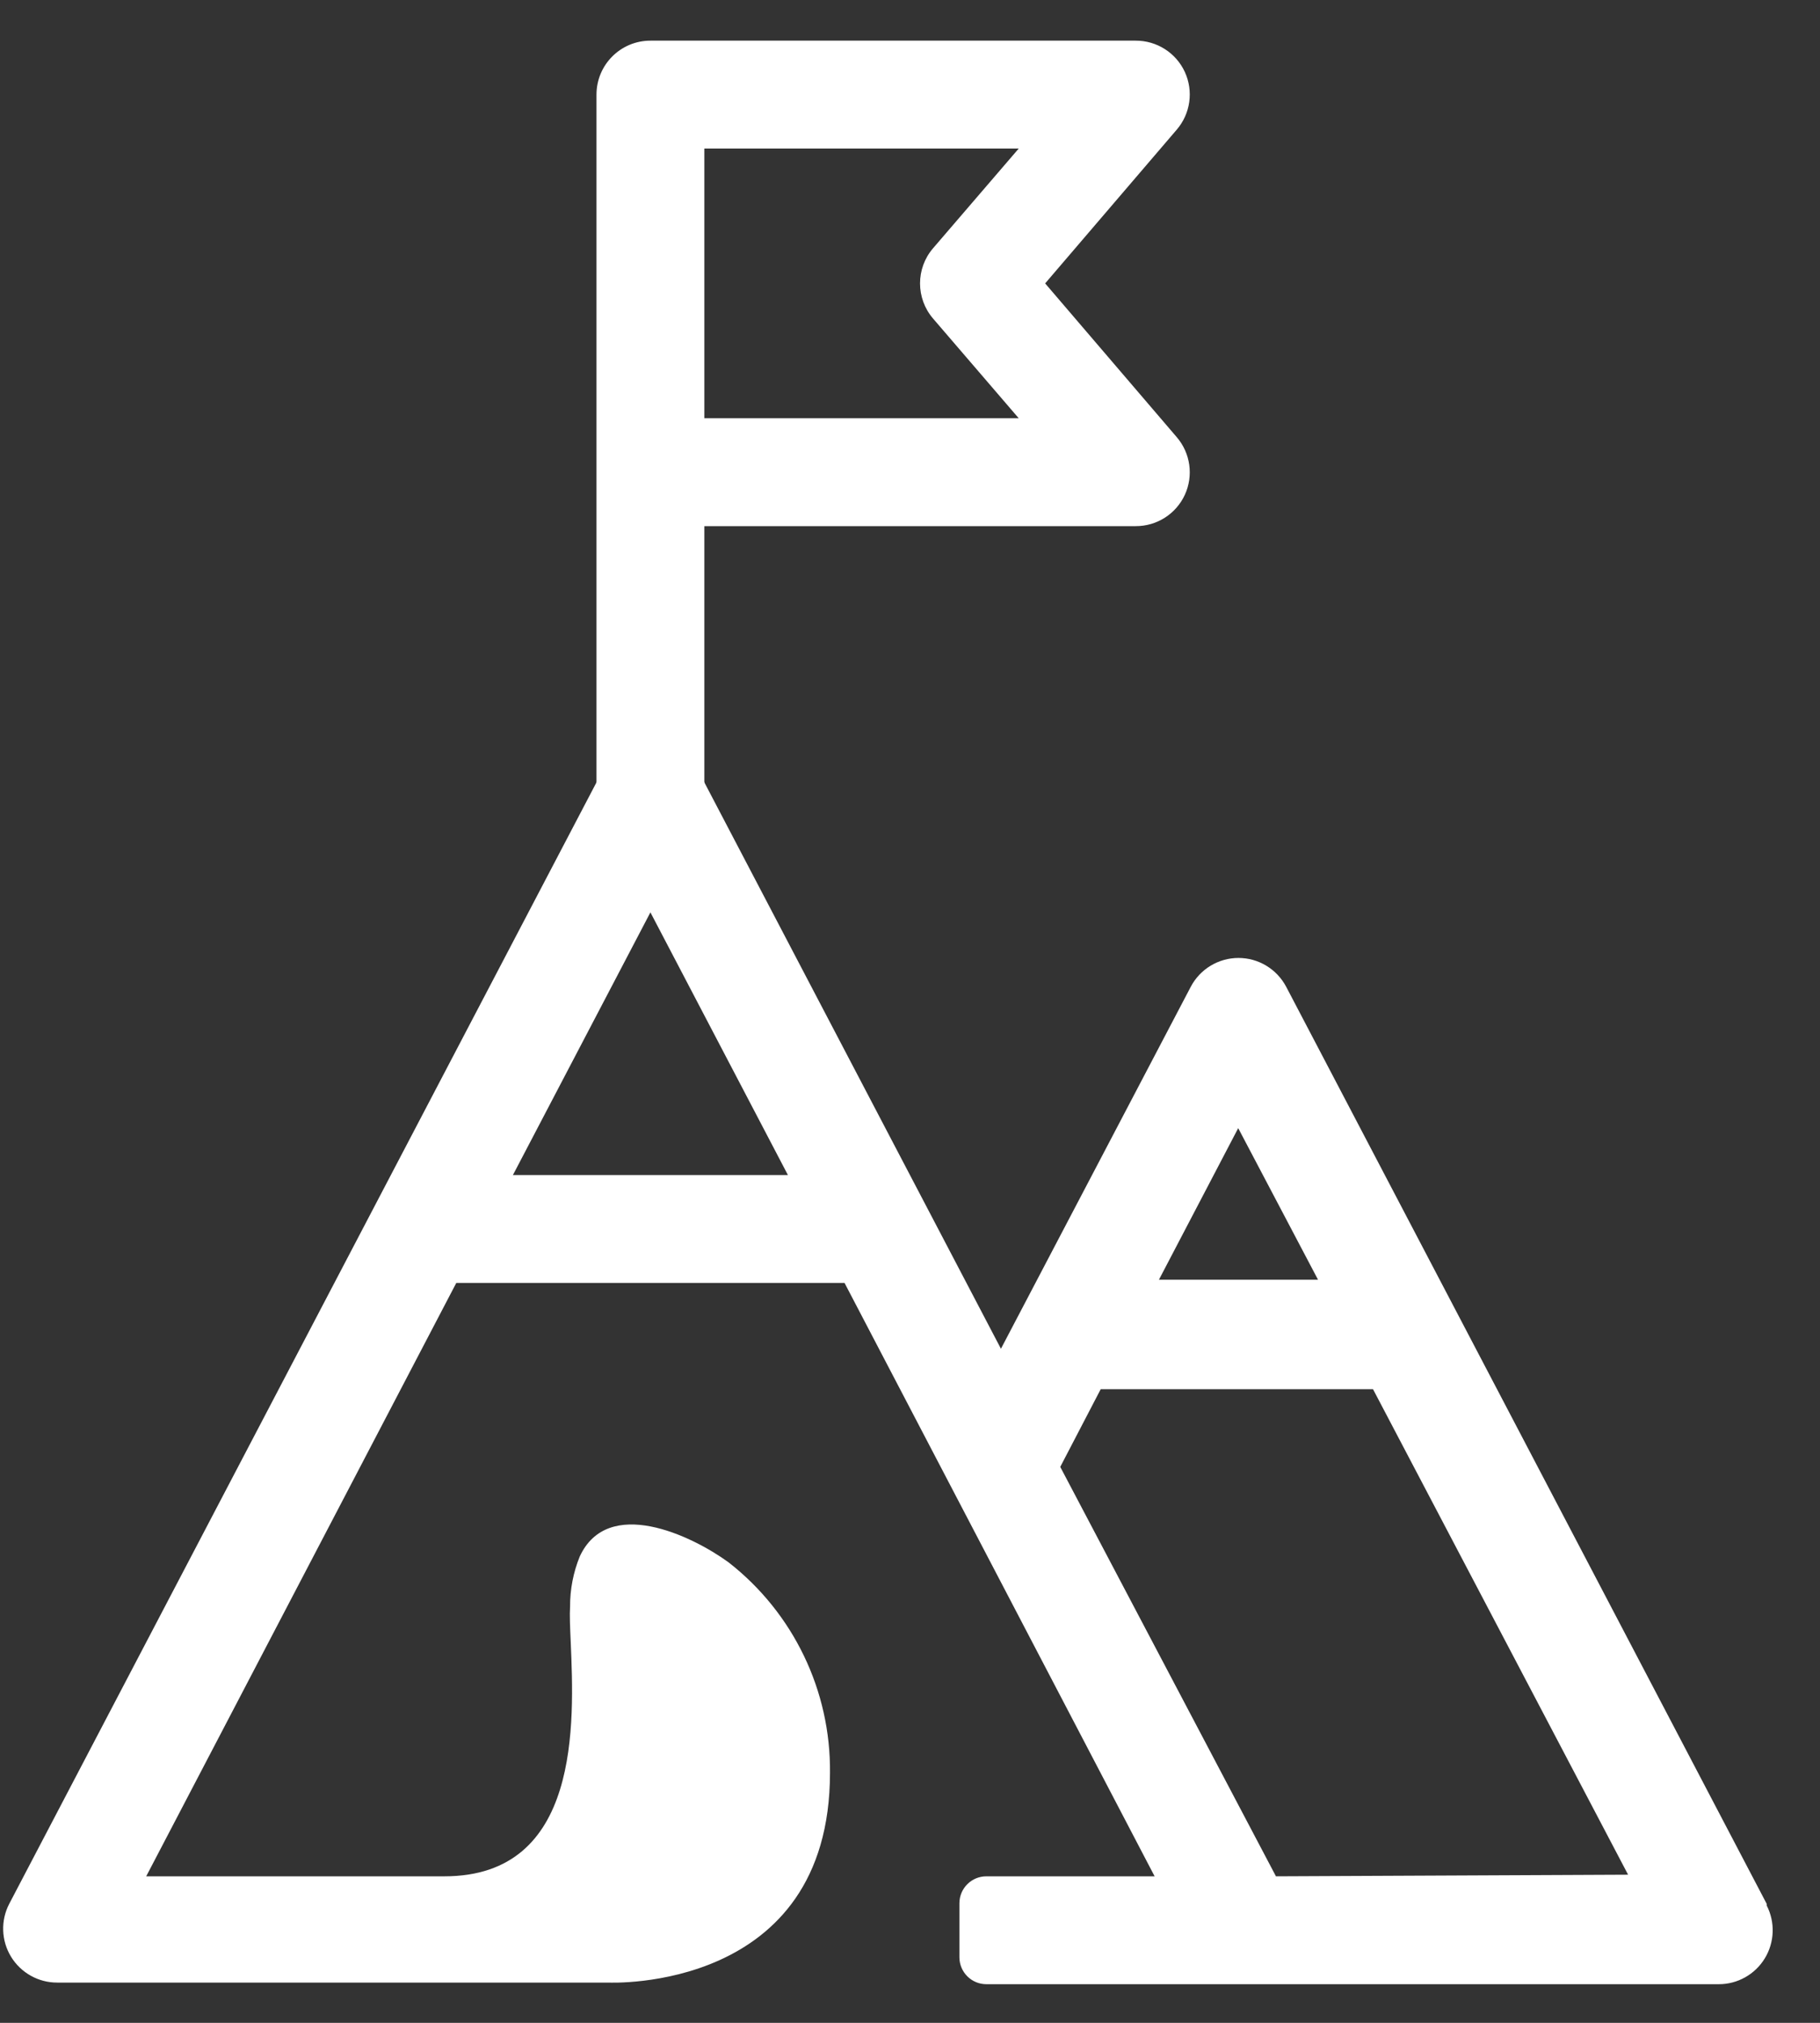
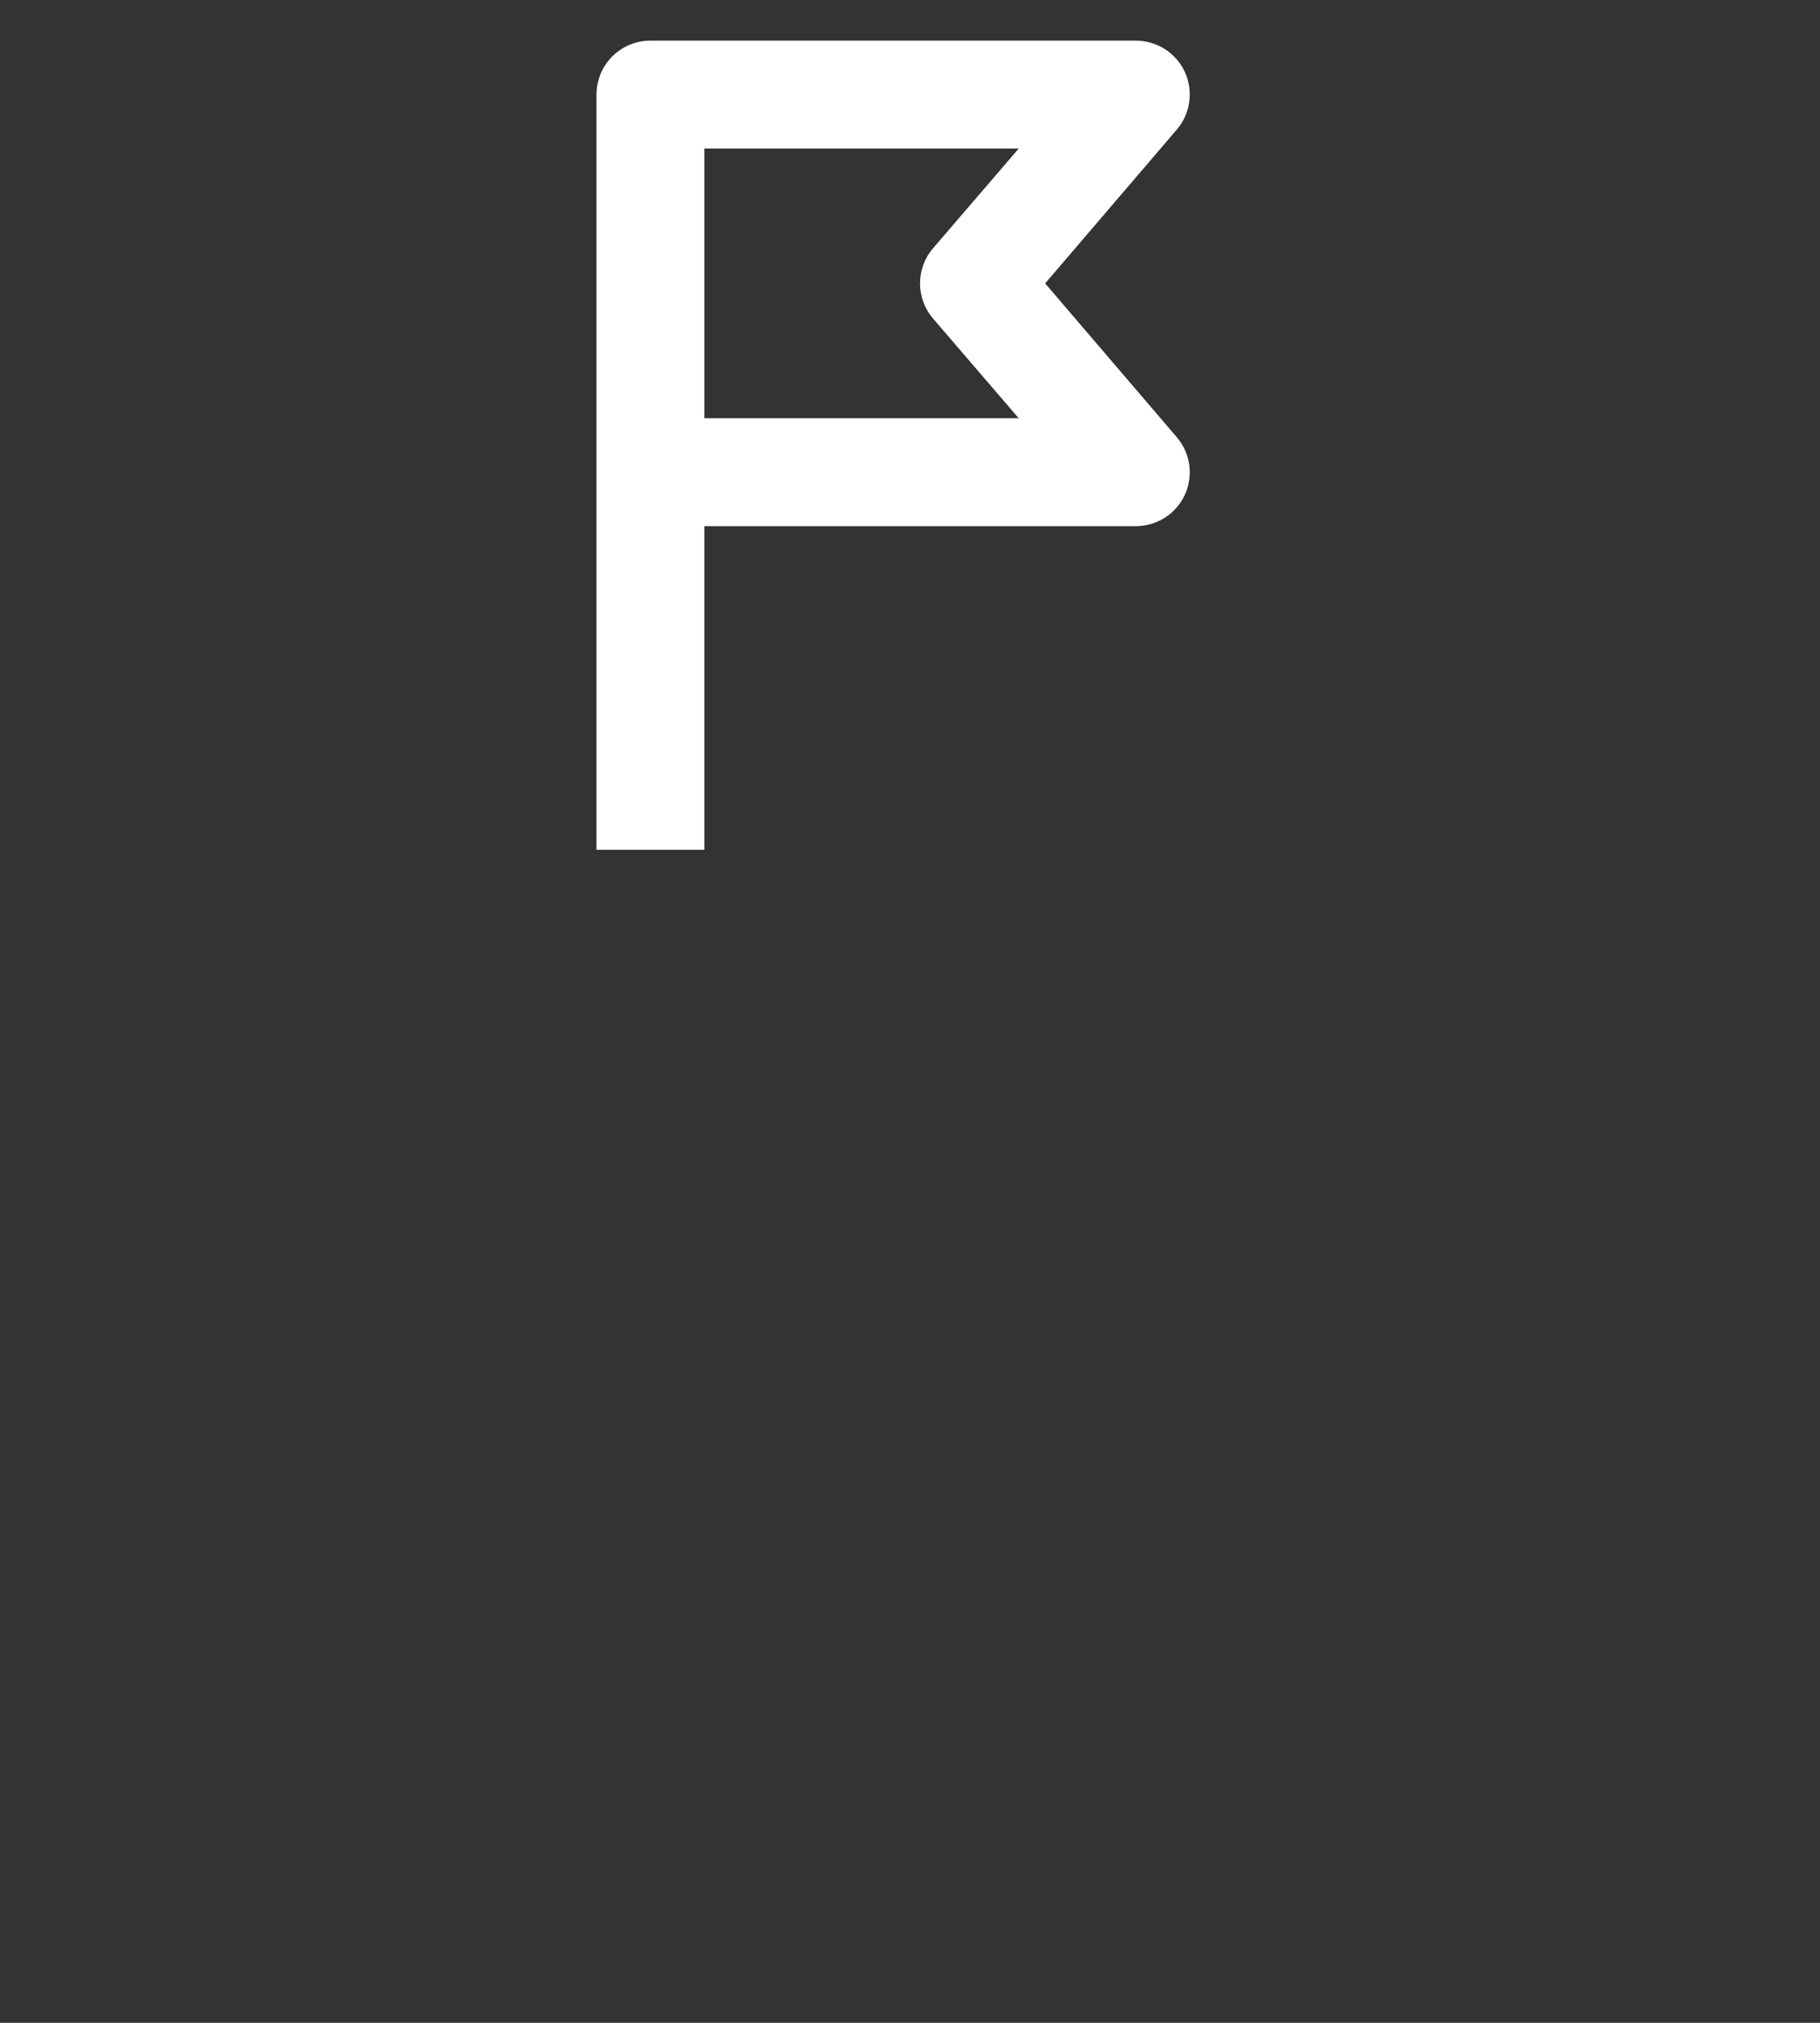
<svg xmlns="http://www.w3.org/2000/svg" width="27" height="30" viewBox="0 0 27 30" fill="none">
  <rect x="0" y="0" width="27" height="30" fill="#333333" stroke="none" />
  <path fill-rule="evenodd" clip-rule="evenodd" d="M8.849 1.403V12.603H10.449V7.803H16.849C17.161 7.804 17.446 7.623 17.577 7.339C17.708 7.055 17.661 6.72 17.457 6.483L15.505 4.203L17.457 1.923C17.661 1.686 17.708 1.351 17.577 1.067C17.446 0.783 17.161 0.602 16.849 0.603H9.649C9.207 0.603 8.849 0.961 8.849 1.403ZM15.113 6.203H10.449V2.203H15.113L13.841 3.683C13.585 3.982 13.585 4.424 13.841 4.723L15.113 6.203Z" fill="white" />
-   <path fill-rule="evenodd" clip-rule="evenodd" d="M19.081 14.635L26.209 28.235V28.259C26.337 28.507 26.327 28.805 26.181 29.044C26.036 29.282 25.776 29.428 25.497 29.427H14.633C14.412 29.427 14.233 29.248 14.233 29.027V28.227C14.233 28.006 14.412 27.827 14.633 27.827H17.129L12.529 19.027H6.769L2.169 27.827H6.593C8.617 27.827 8.518 25.55 8.467 24.358V24.358V24.358C8.457 24.136 8.449 23.952 8.457 23.827C8.456 23.572 8.505 23.319 8.601 23.083C9.017 22.187 10.249 22.763 10.809 23.171C11.769 23.92 12.325 25.073 12.313 26.291C12.313 29.555 9.033 29.403 9.033 29.403H0.849C0.569 29.404 0.31 29.258 0.164 29.02C0.018 28.781 0.008 28.483 0.137 28.235L8.937 11.435C9.074 11.168 9.349 11 9.649 11C9.949 11 10.224 11.168 10.361 11.435L14.849 20.003L17.665 14.635C17.803 14.372 18.076 14.207 18.373 14.207C18.67 14.207 18.942 14.372 19.081 14.635ZM19.553 18.979L18.369 16.731L17.193 18.979H19.553ZM7.609 17.427L9.649 13.531L11.689 17.427H7.609ZM15.729 21.755L18.929 27.827L24.153 27.803L20.369 20.603H16.329L15.729 21.755Z" fill="white" />
</svg>